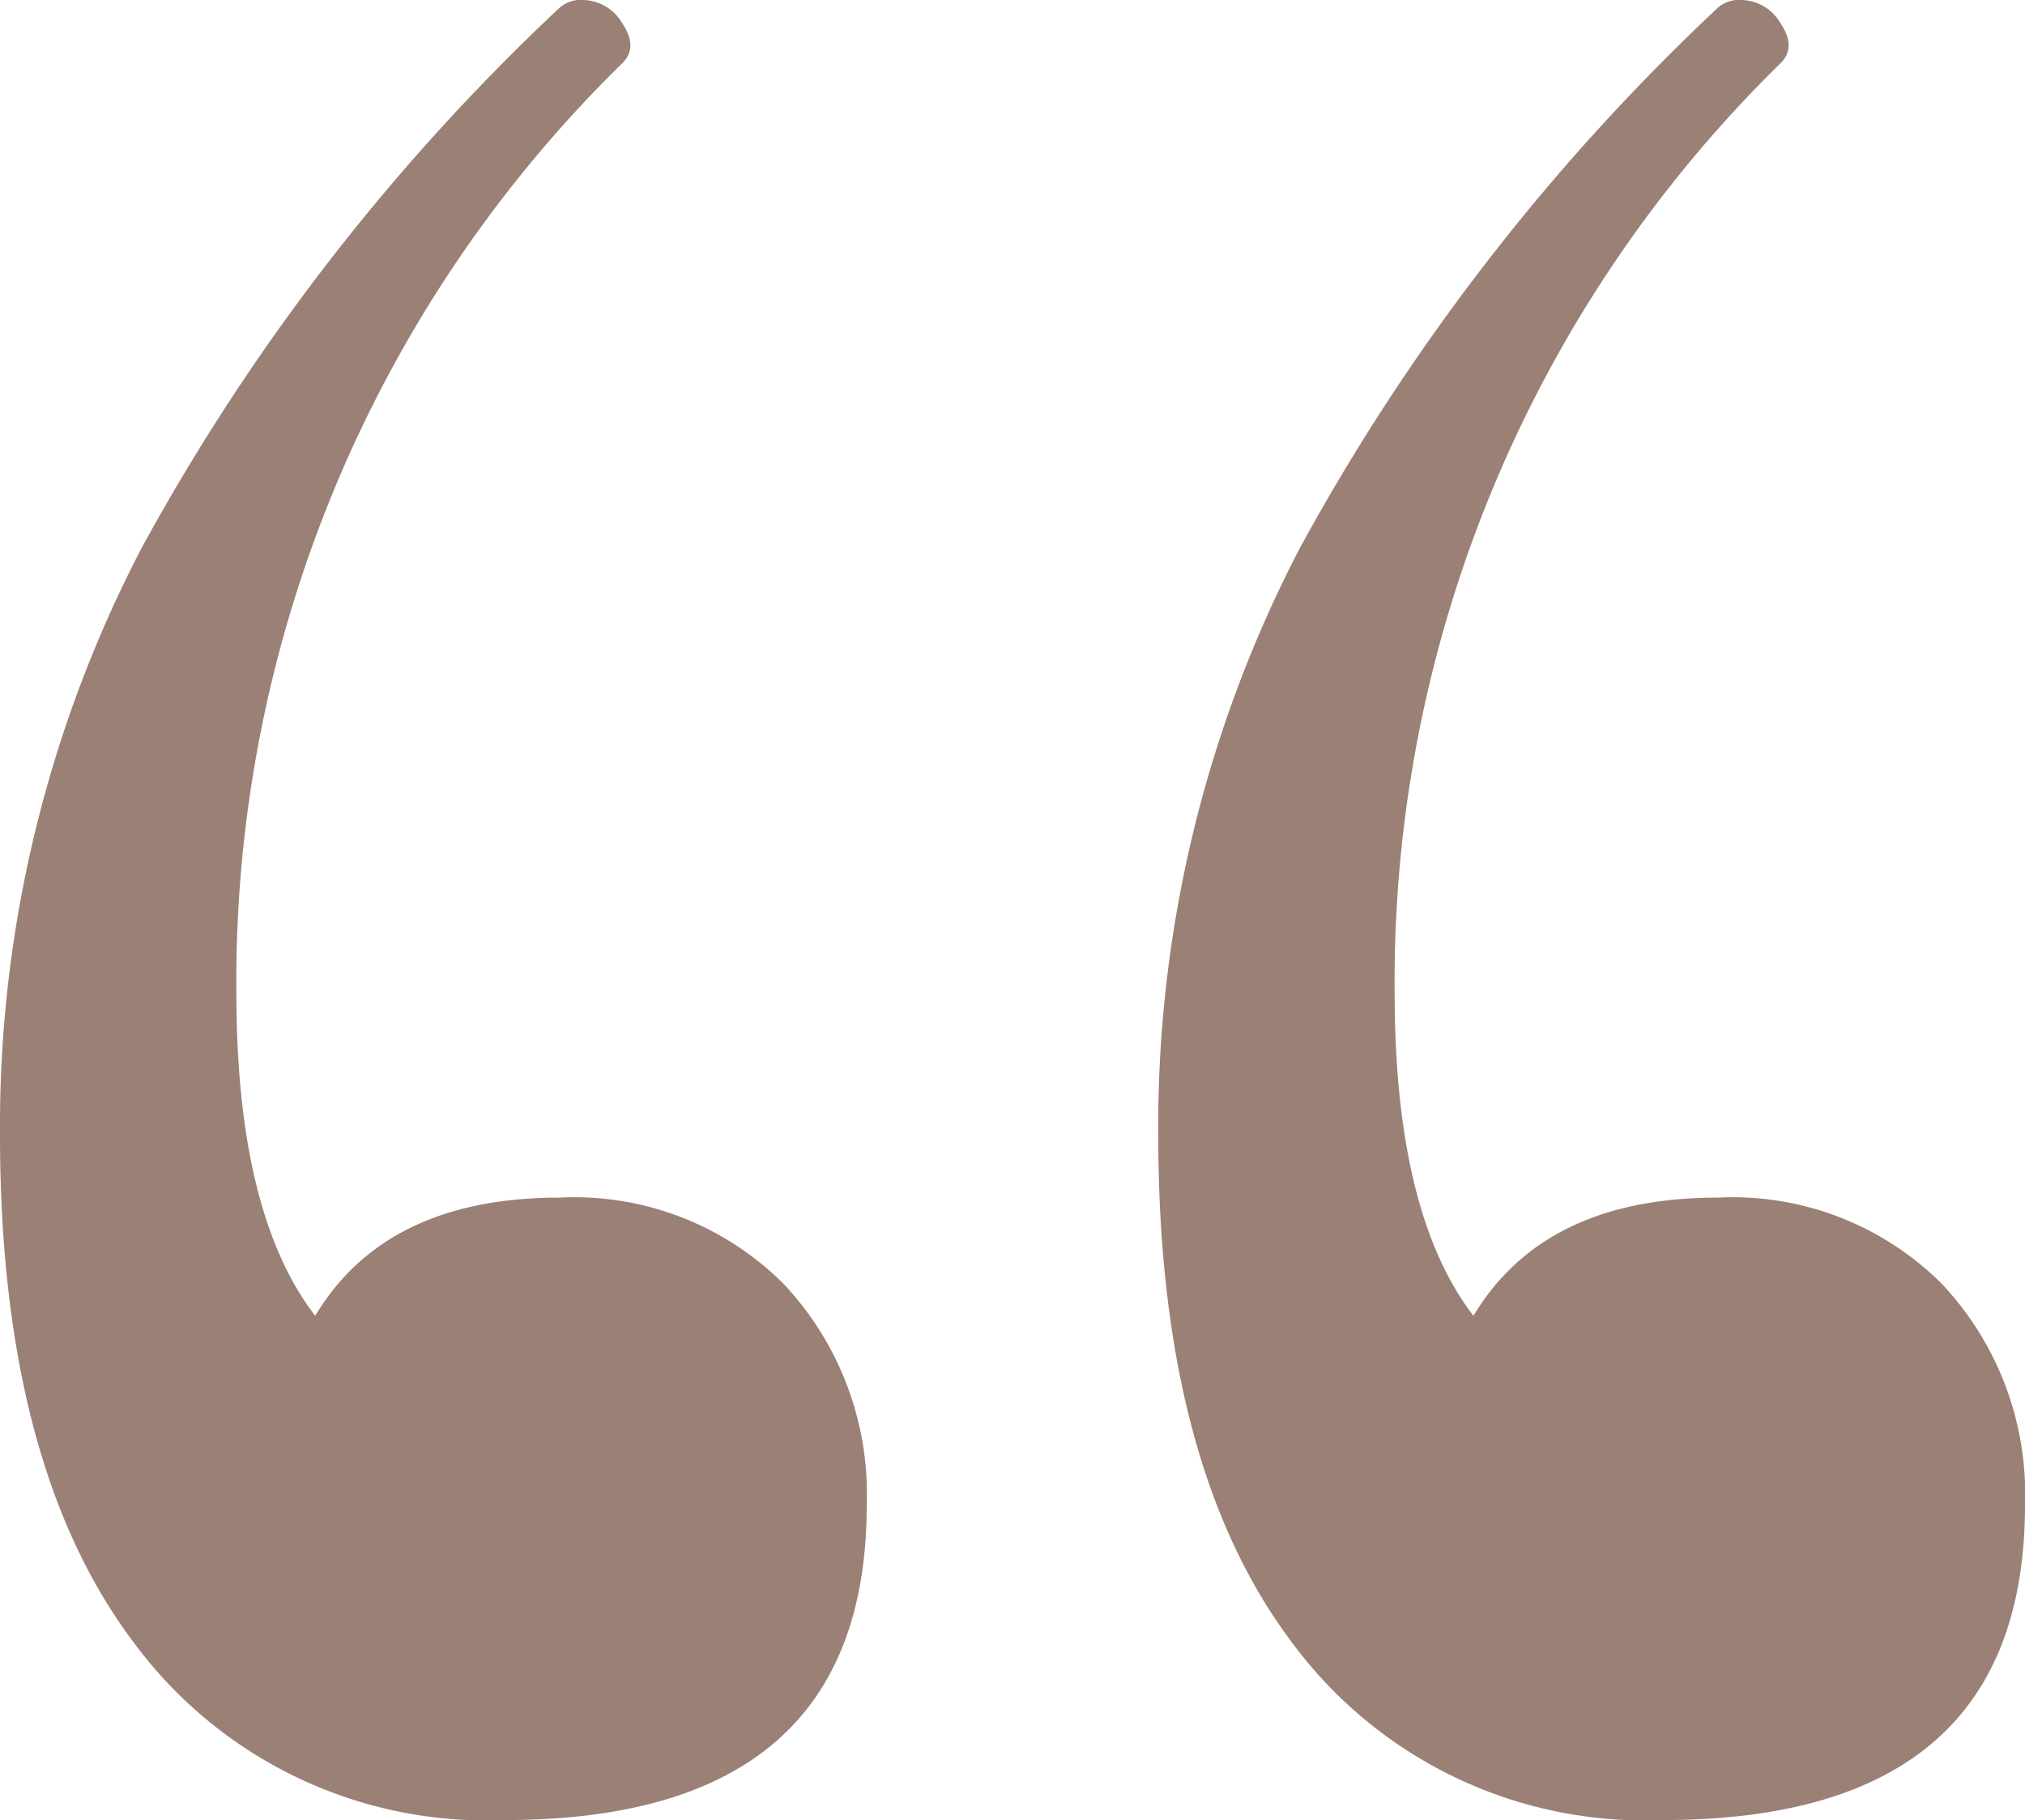
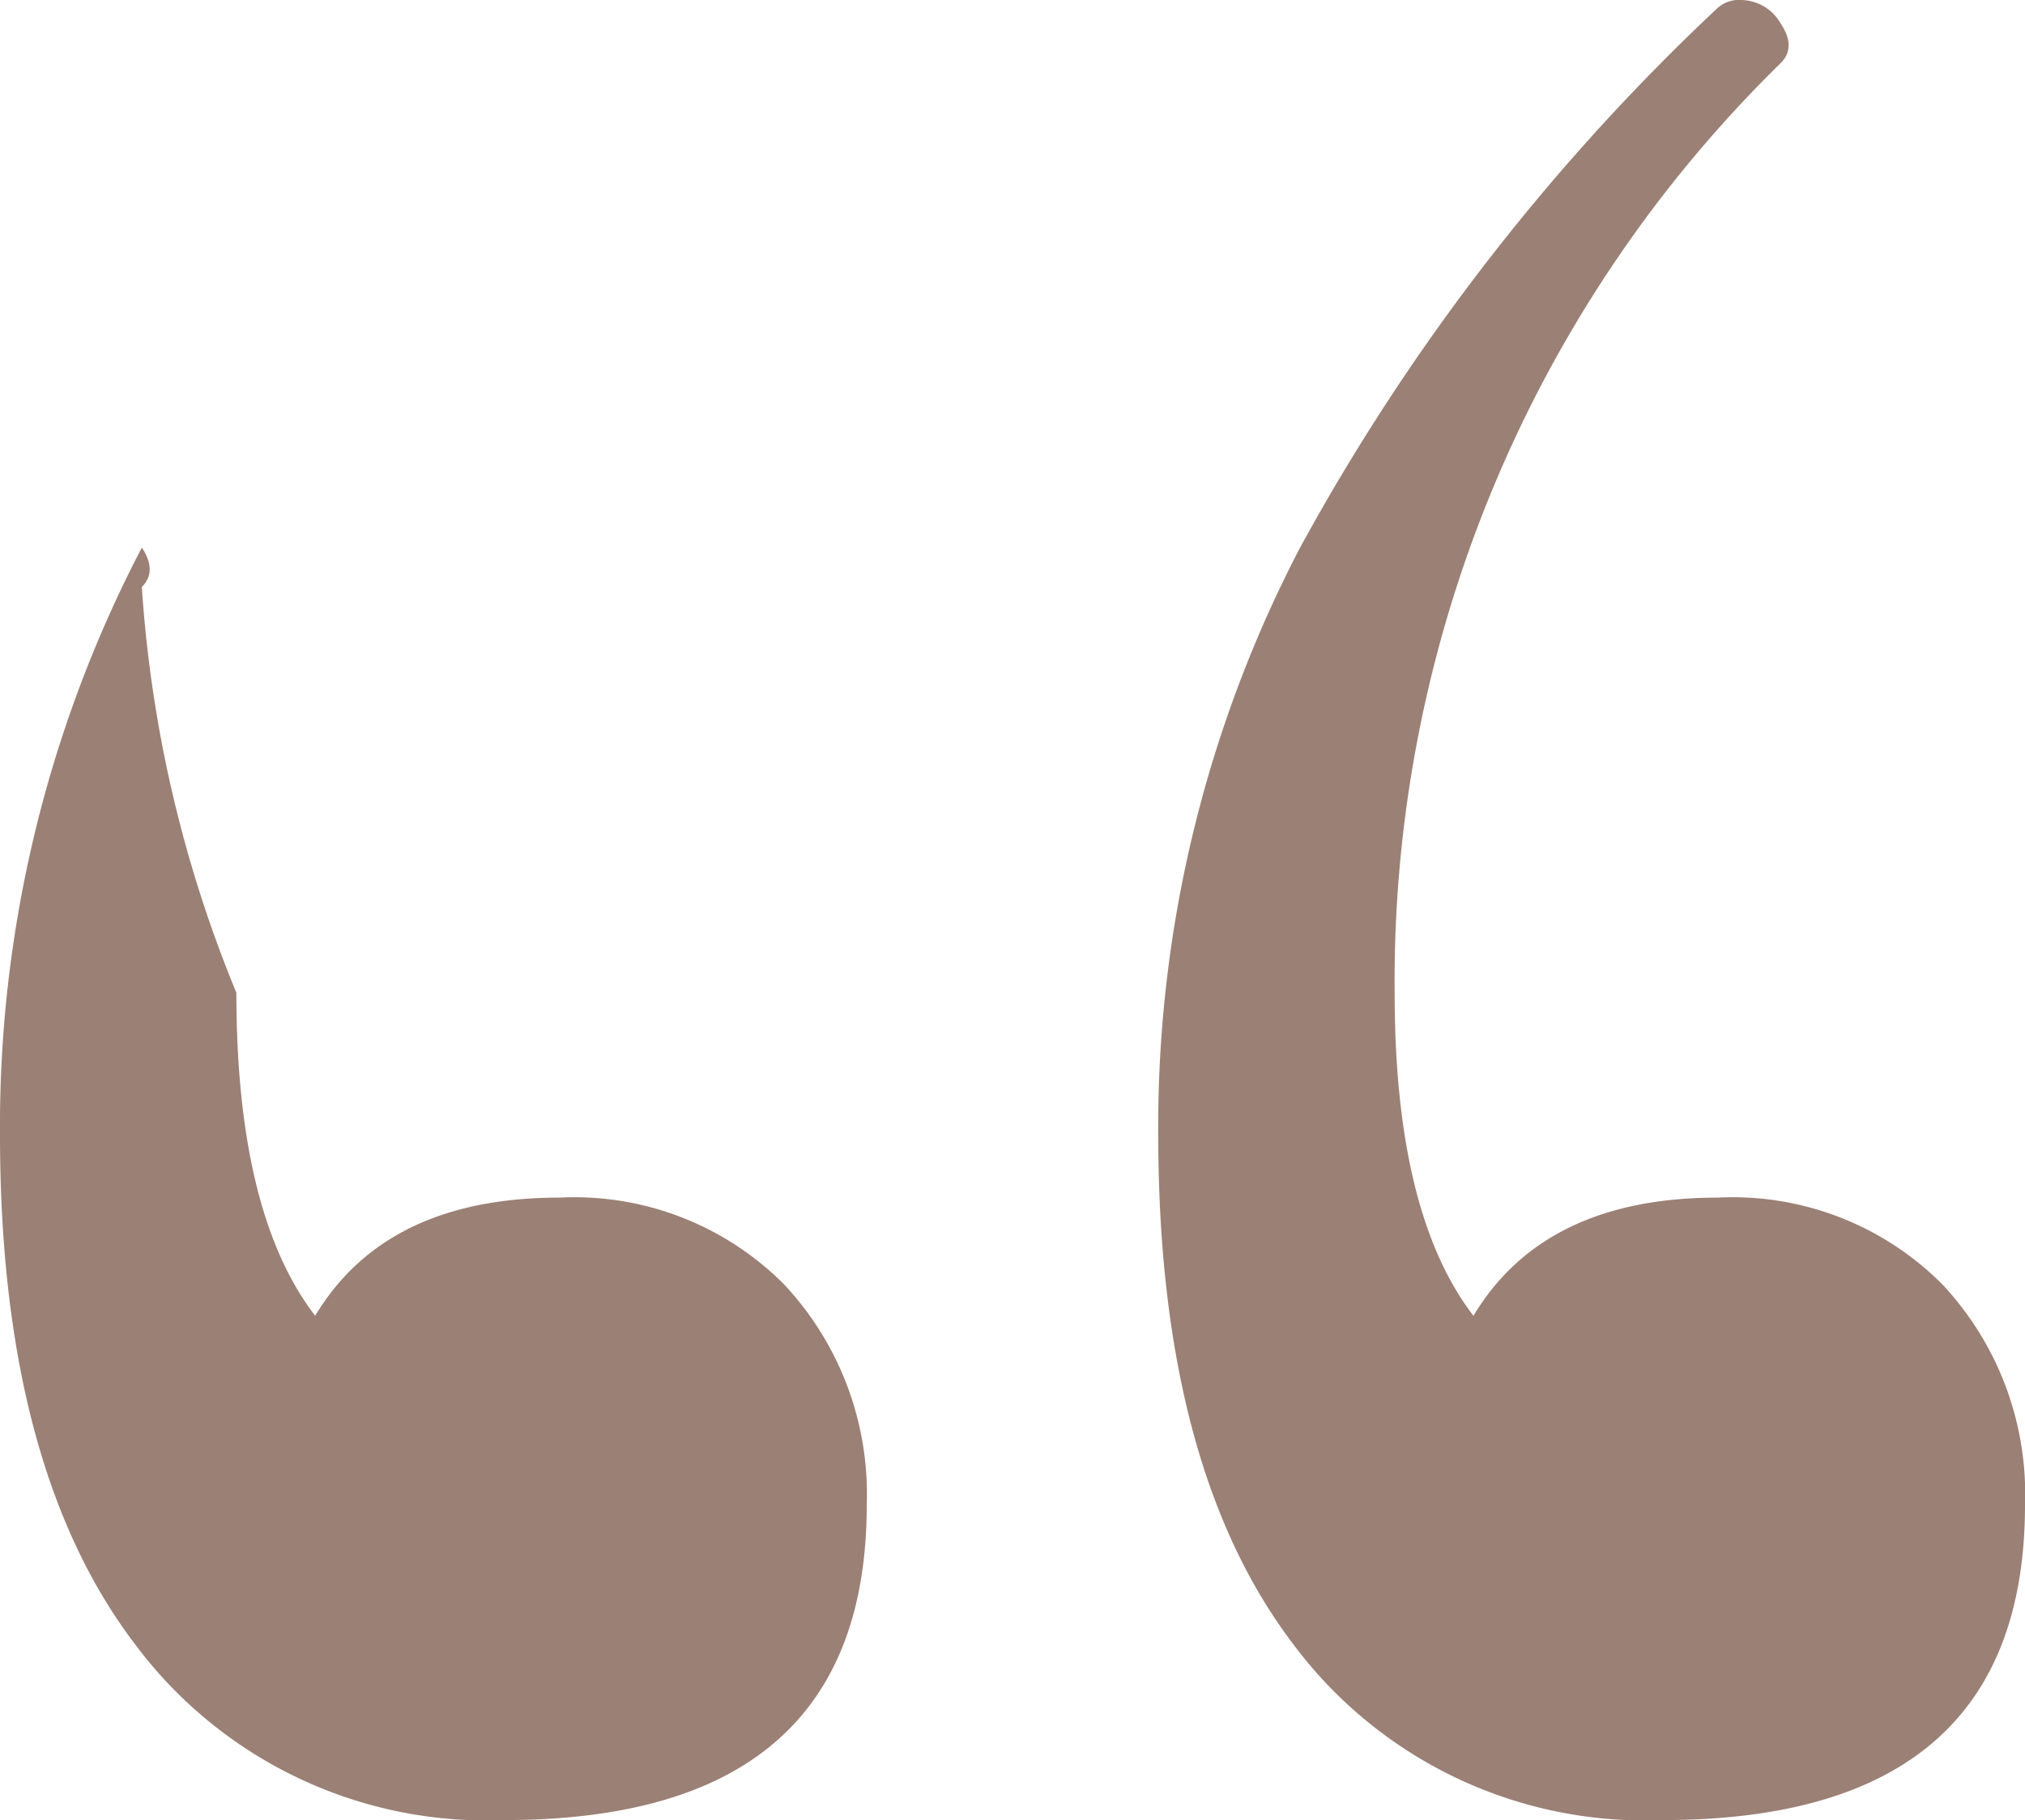
<svg xmlns="http://www.w3.org/2000/svg" width="41.12" height="36.96" viewBox="0 0 41.12 36.96">
-   <path d="M15.2-77.92a6.006,6.006,0,0,1,4.56,1.76,6.226,6.226,0,0,1,1.68,4.48q0,6.4-7.36,6.4a8.9,8.9,0,0,1-7.52-3.6Q3.84-72.48,3.84-79.2A25.387,25.387,0,0,1,6.72-91.12a43.771,43.771,0,0,1,8.48-10.96.652.652,0,0,1,.48-.16.94.94,0,0,1,.8.48q.32.48,0,.8A26.082,26.082,0,0,0,8.64-82.08q0,4.48,1.6,6.56Q11.68-77.92,15.2-77.92Zm23.52,0a6.006,6.006,0,0,1,4.56,1.76,6.226,6.226,0,0,1,1.68,4.48q0,6.4-7.36,6.4a8.9,8.9,0,0,1-7.52-3.6q-2.72-3.6-2.72-10.32a25.387,25.387,0,0,1,2.88-11.92,43.771,43.771,0,0,1,8.48-10.96.652.652,0,0,1,.48-.16.94.94,0,0,1,.8.48q.32.48,0,.8a26.082,26.082,0,0,0-7.84,18.88q0,4.48,1.6,6.56Q35.2-77.92,38.72-77.92Z" transform="translate(-3.84 102.24)" fill="#9b8075" />
+   <path d="M15.2-77.92a6.006,6.006,0,0,1,4.56,1.76,6.226,6.226,0,0,1,1.68,4.48q0,6.4-7.36,6.4a8.9,8.9,0,0,1-7.52-3.6Q3.84-72.48,3.84-79.2A25.387,25.387,0,0,1,6.72-91.12q.32.48,0,.8A26.082,26.082,0,0,0,8.64-82.08q0,4.48,1.6,6.56Q11.68-77.92,15.2-77.92Zm23.52,0a6.006,6.006,0,0,1,4.56,1.76,6.226,6.226,0,0,1,1.68,4.48q0,6.4-7.36,6.4a8.9,8.9,0,0,1-7.52-3.6q-2.72-3.6-2.72-10.32a25.387,25.387,0,0,1,2.88-11.92,43.771,43.771,0,0,1,8.48-10.96.652.652,0,0,1,.48-.16.94.94,0,0,1,.8.48q.32.48,0,.8a26.082,26.082,0,0,0-7.84,18.88q0,4.48,1.6,6.56Q35.2-77.92,38.72-77.92Z" transform="translate(-3.84 102.24)" fill="#9b8075" />
</svg>